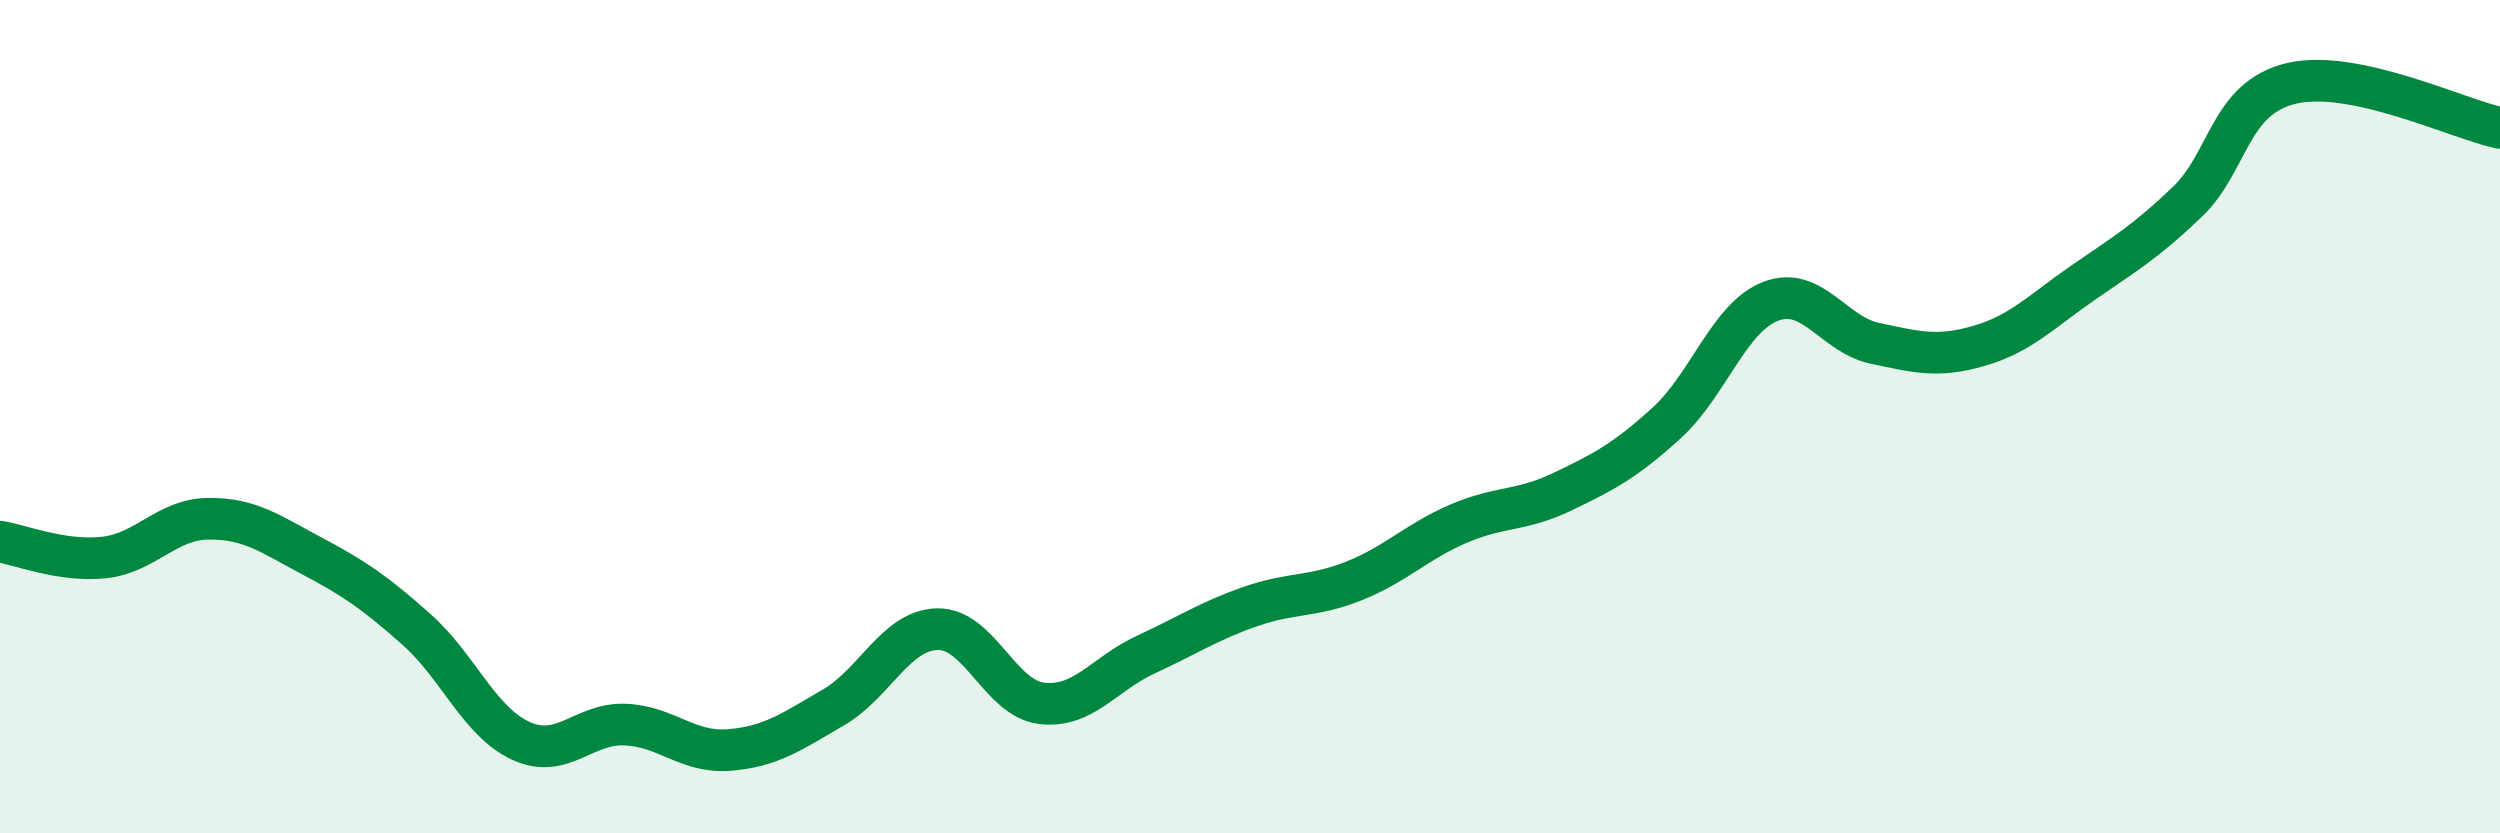
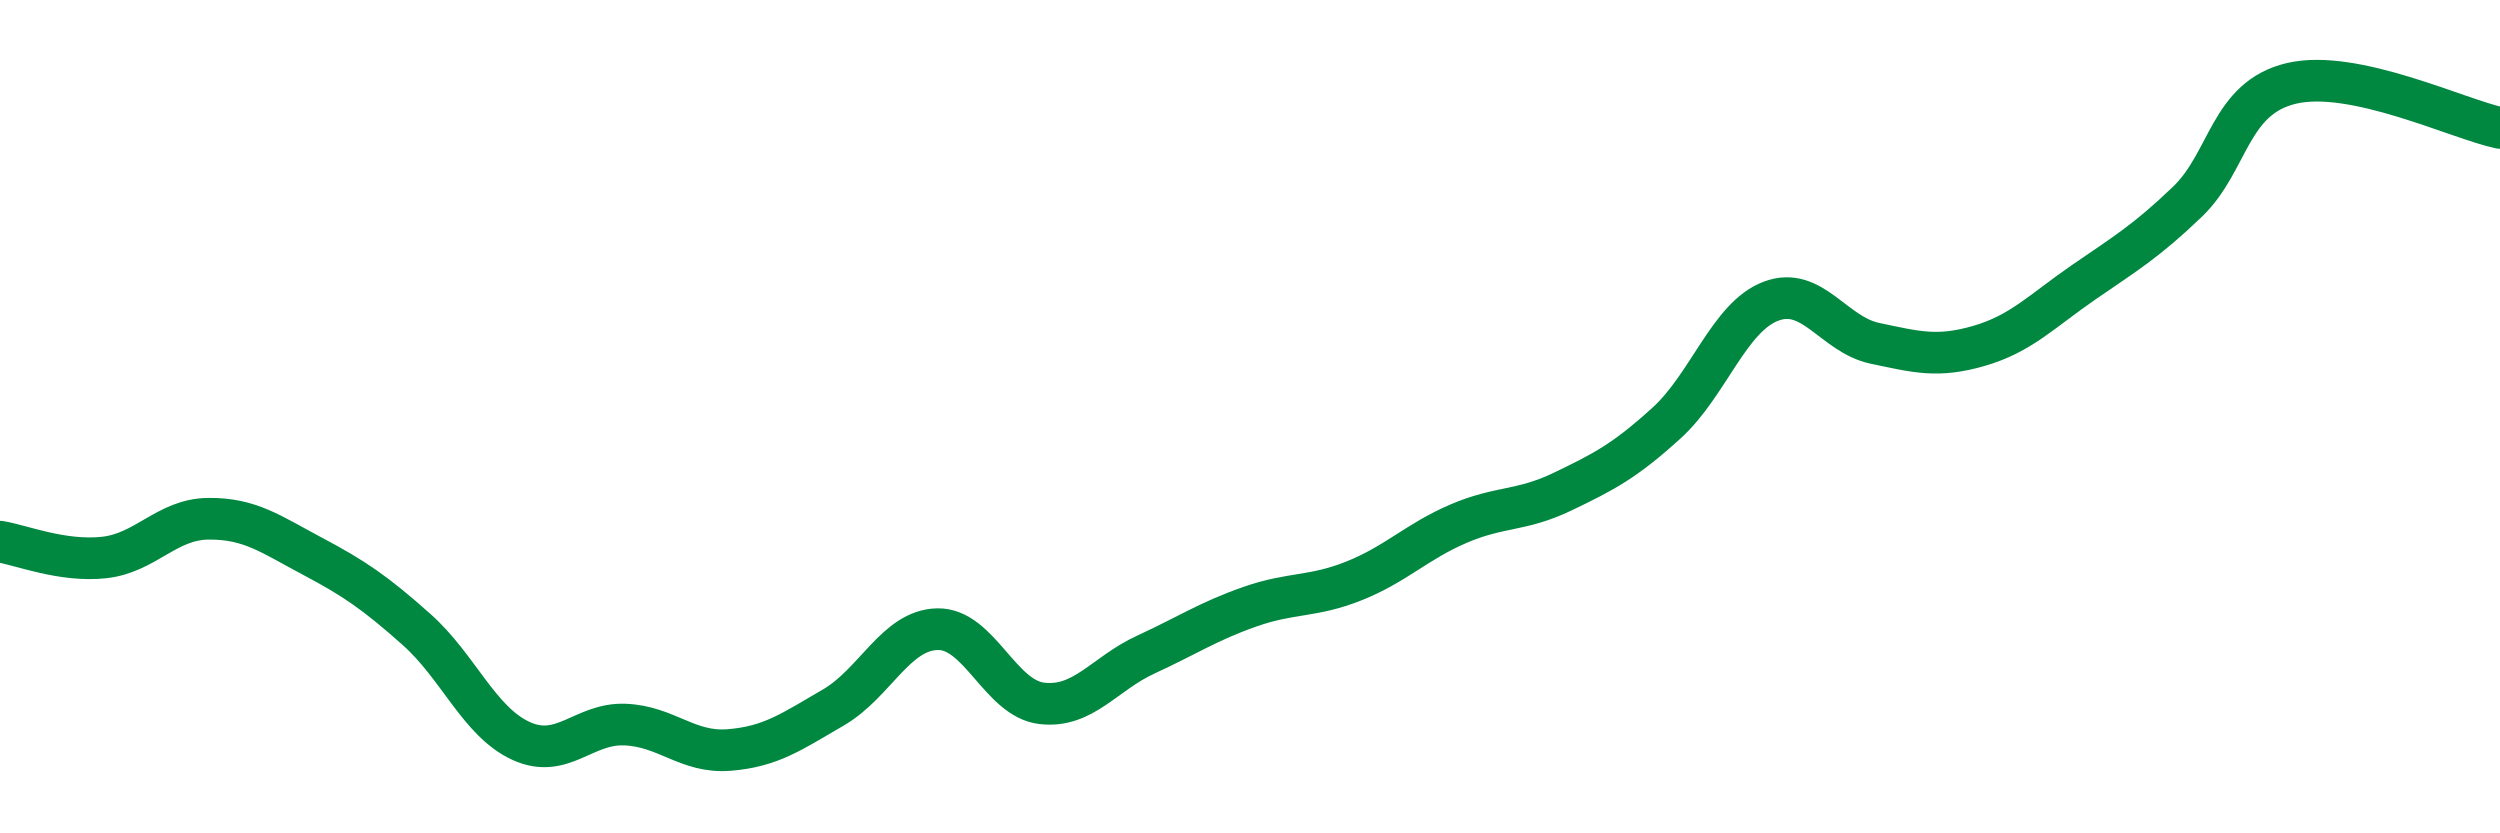
<svg xmlns="http://www.w3.org/2000/svg" width="60" height="20" viewBox="0 0 60 20">
-   <path d="M 0,13 C 0.5,13.08 1.5,13.49 2.5,13.38 C 3.5,13.27 4,12.46 5,12.45 C 6,12.44 6.5,12.82 7.5,13.35 C 8.5,13.88 9,14.22 10,15.11 C 11,16 11.5,17.32 12.5,17.78 C 13.5,18.24 14,17.35 15,17.39 C 16,17.43 16.5,18.08 17.5,18 C 18.5,17.92 19,17.56 20,16.98 C 21,16.4 21.5,15.12 22.5,15.1 C 23.5,15.08 24,16.76 25,16.88 C 26,17 26.5,16.17 27.5,15.71 C 28.5,15.25 29,14.91 30,14.56 C 31,14.21 31.5,14.34 32.5,13.94 C 33.5,13.54 34,13 35,12.57 C 36,12.14 36.5,12.28 37.5,11.8 C 38.5,11.32 39,11.06 40,10.15 C 41,9.24 41.5,7.61 42.5,7.23 C 43.5,6.85 44,8.03 45,8.24 C 46,8.45 46.5,8.59 47.5,8.3 C 48.5,8.01 49,7.47 50,6.78 C 51,6.09 51.5,5.8 52.5,4.84 C 53.5,3.88 53.5,2.35 55,2 C 56.5,1.65 59,2.86 60,3.07L60 20L0 20Z" fill="#008740" opacity="0.1" stroke-linecap="round" stroke-linejoin="round" />
  <path d="M 0,13 C 0.5,13.08 1.5,13.49 2.5,13.38 C 3.5,13.27 4,12.46 5,12.45 C 6,12.44 6.5,12.82 7.5,13.35 C 8.5,13.88 9,14.22 10,15.11 C 11,16 11.5,17.32 12.5,17.78 C 13.5,18.24 14,17.35 15,17.39 C 16,17.43 16.5,18.08 17.5,18 C 18.5,17.92 19,17.56 20,16.98 C 21,16.4 21.5,15.12 22.5,15.1 C 23.5,15.08 24,16.76 25,16.88 C 26,17 26.5,16.17 27.5,15.71 C 28.5,15.25 29,14.91 30,14.56 C 31,14.21 31.5,14.34 32.5,13.94 C 33.5,13.54 34,13 35,12.57 C 36,12.14 36.5,12.28 37.5,11.8 C 38.5,11.32 39,11.06 40,10.15 C 41,9.24 41.5,7.61 42.5,7.23 C 43.5,6.85 44,8.03 45,8.24 C 46,8.45 46.5,8.59 47.5,8.3 C 48.5,8.01 49,7.47 50,6.78 C 51,6.09 51.5,5.8 52.5,4.84 C 53.5,3.88 53.5,2.35 55,2 C 56.5,1.65 59,2.86 60,3.07" stroke="#008740" stroke-width="1" fill="none" stroke-linecap="round" stroke-linejoin="round" />
</svg>